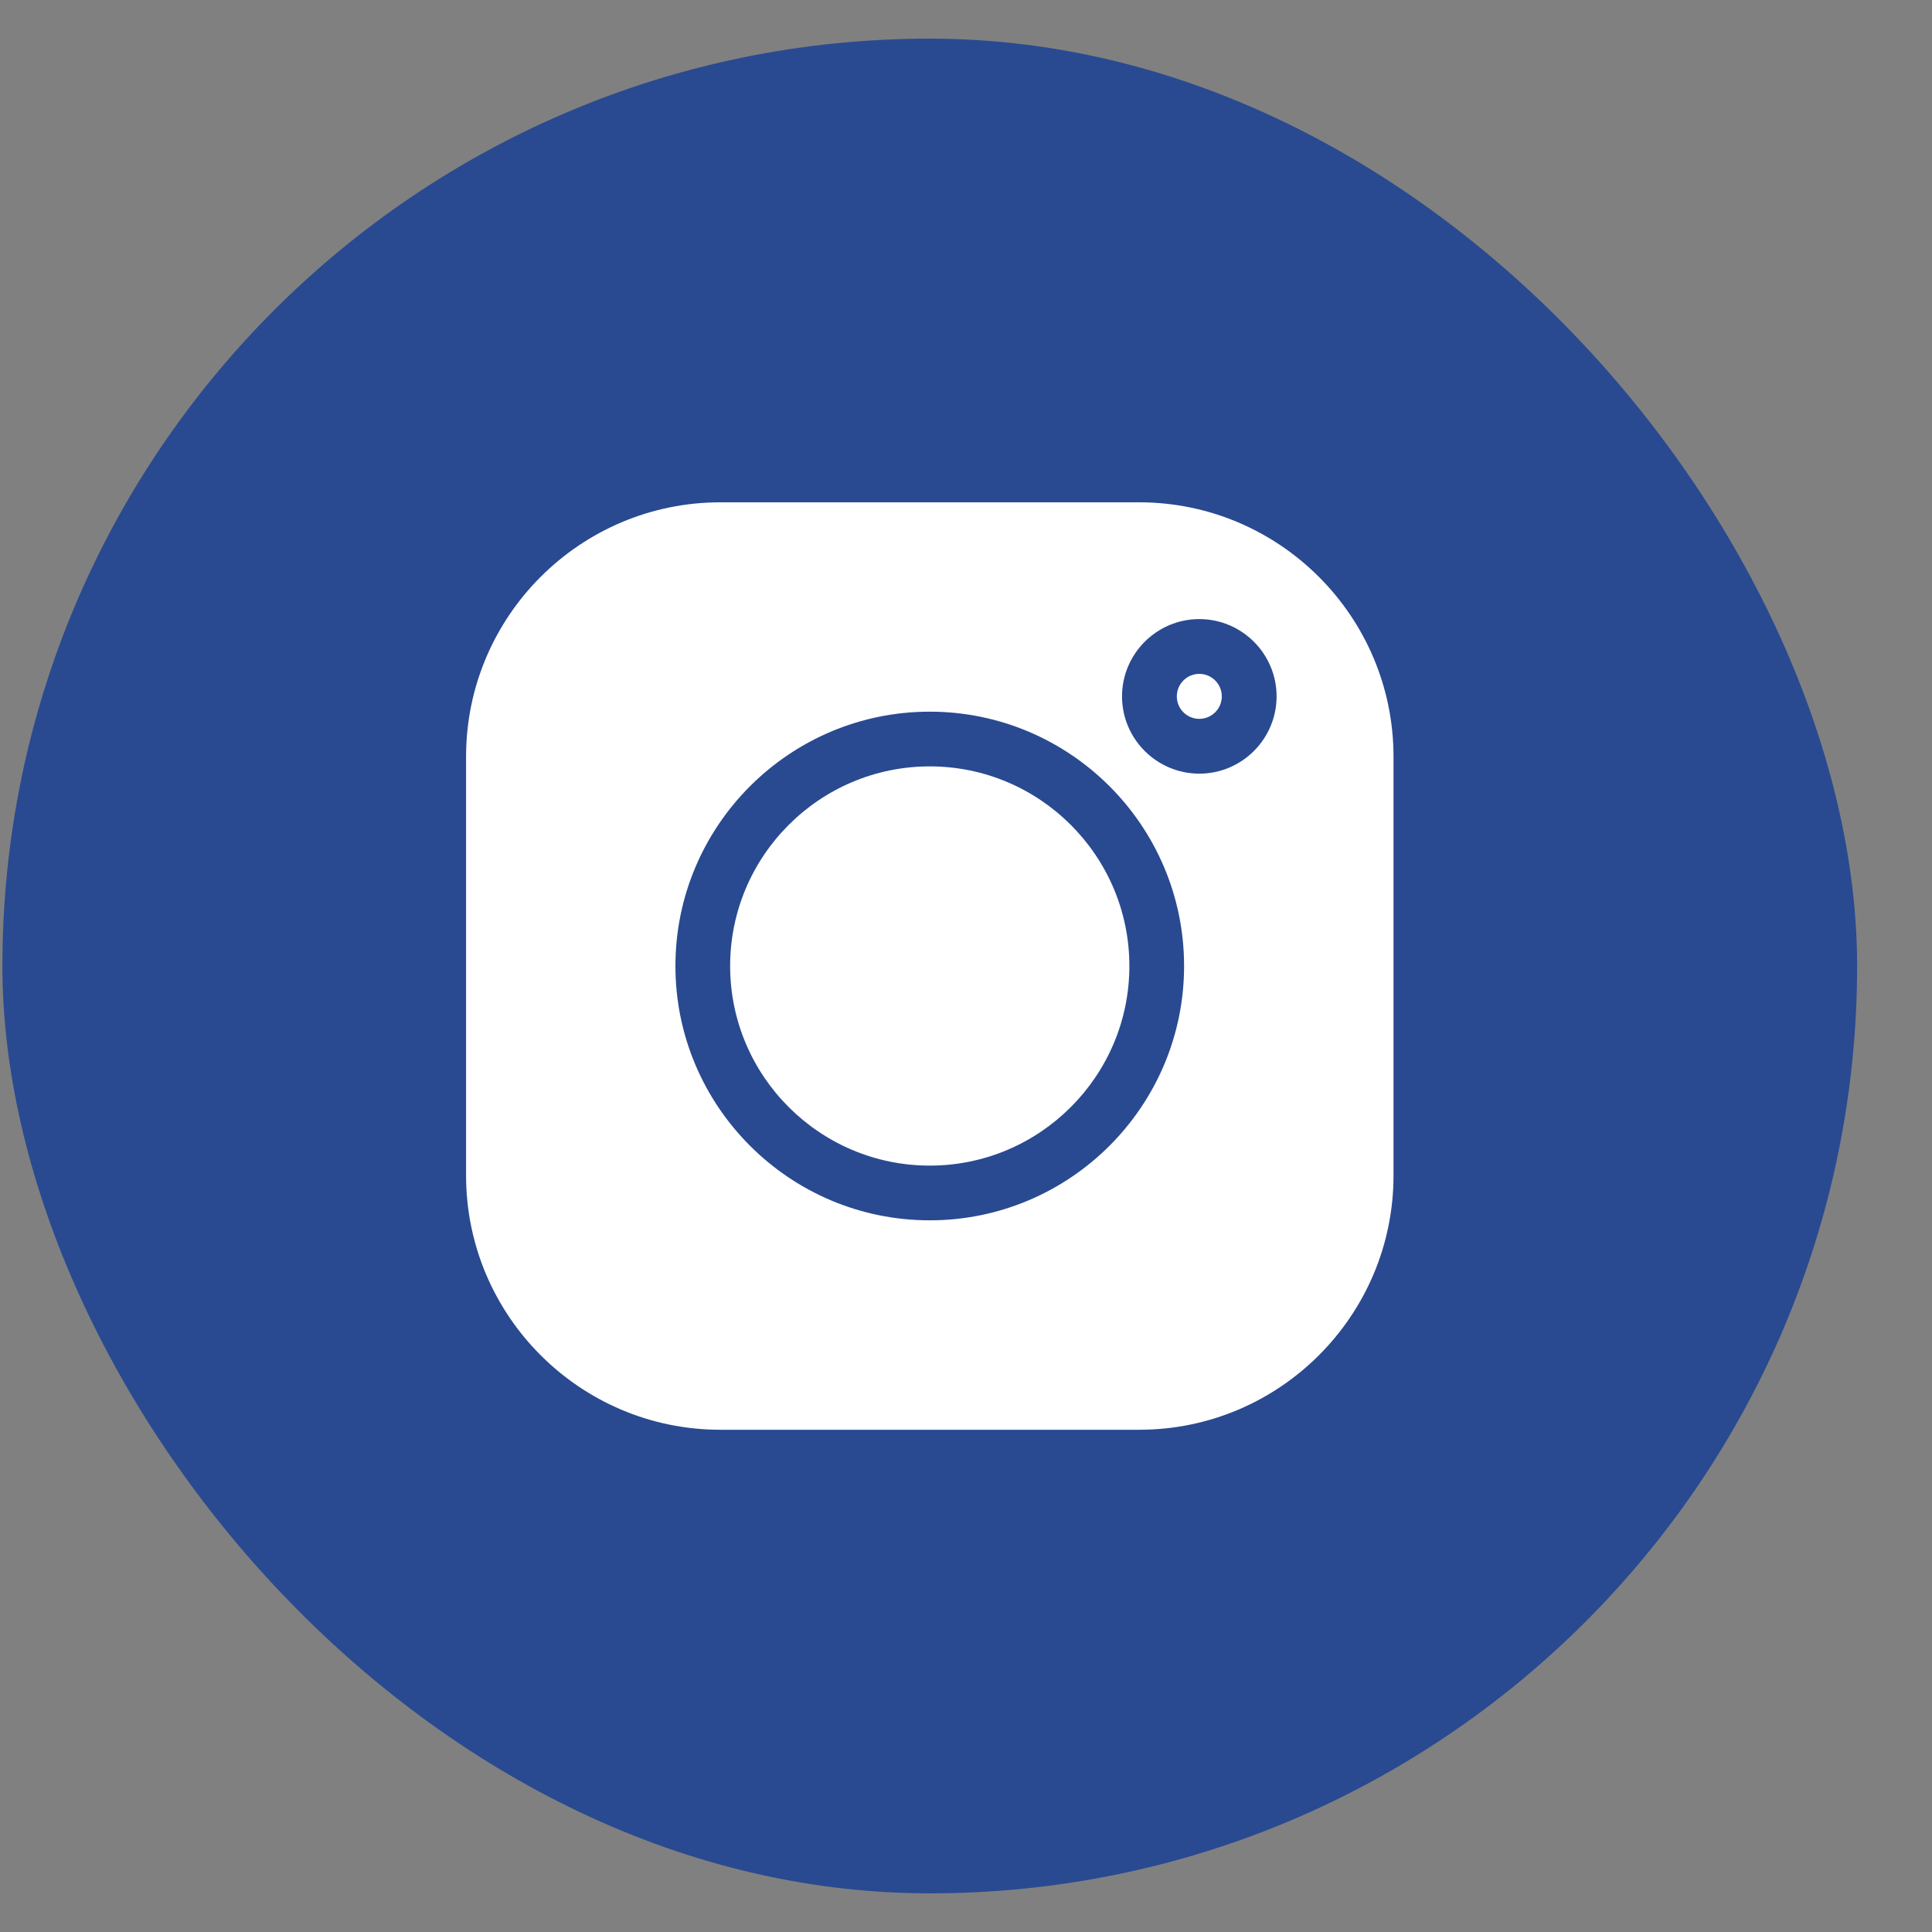
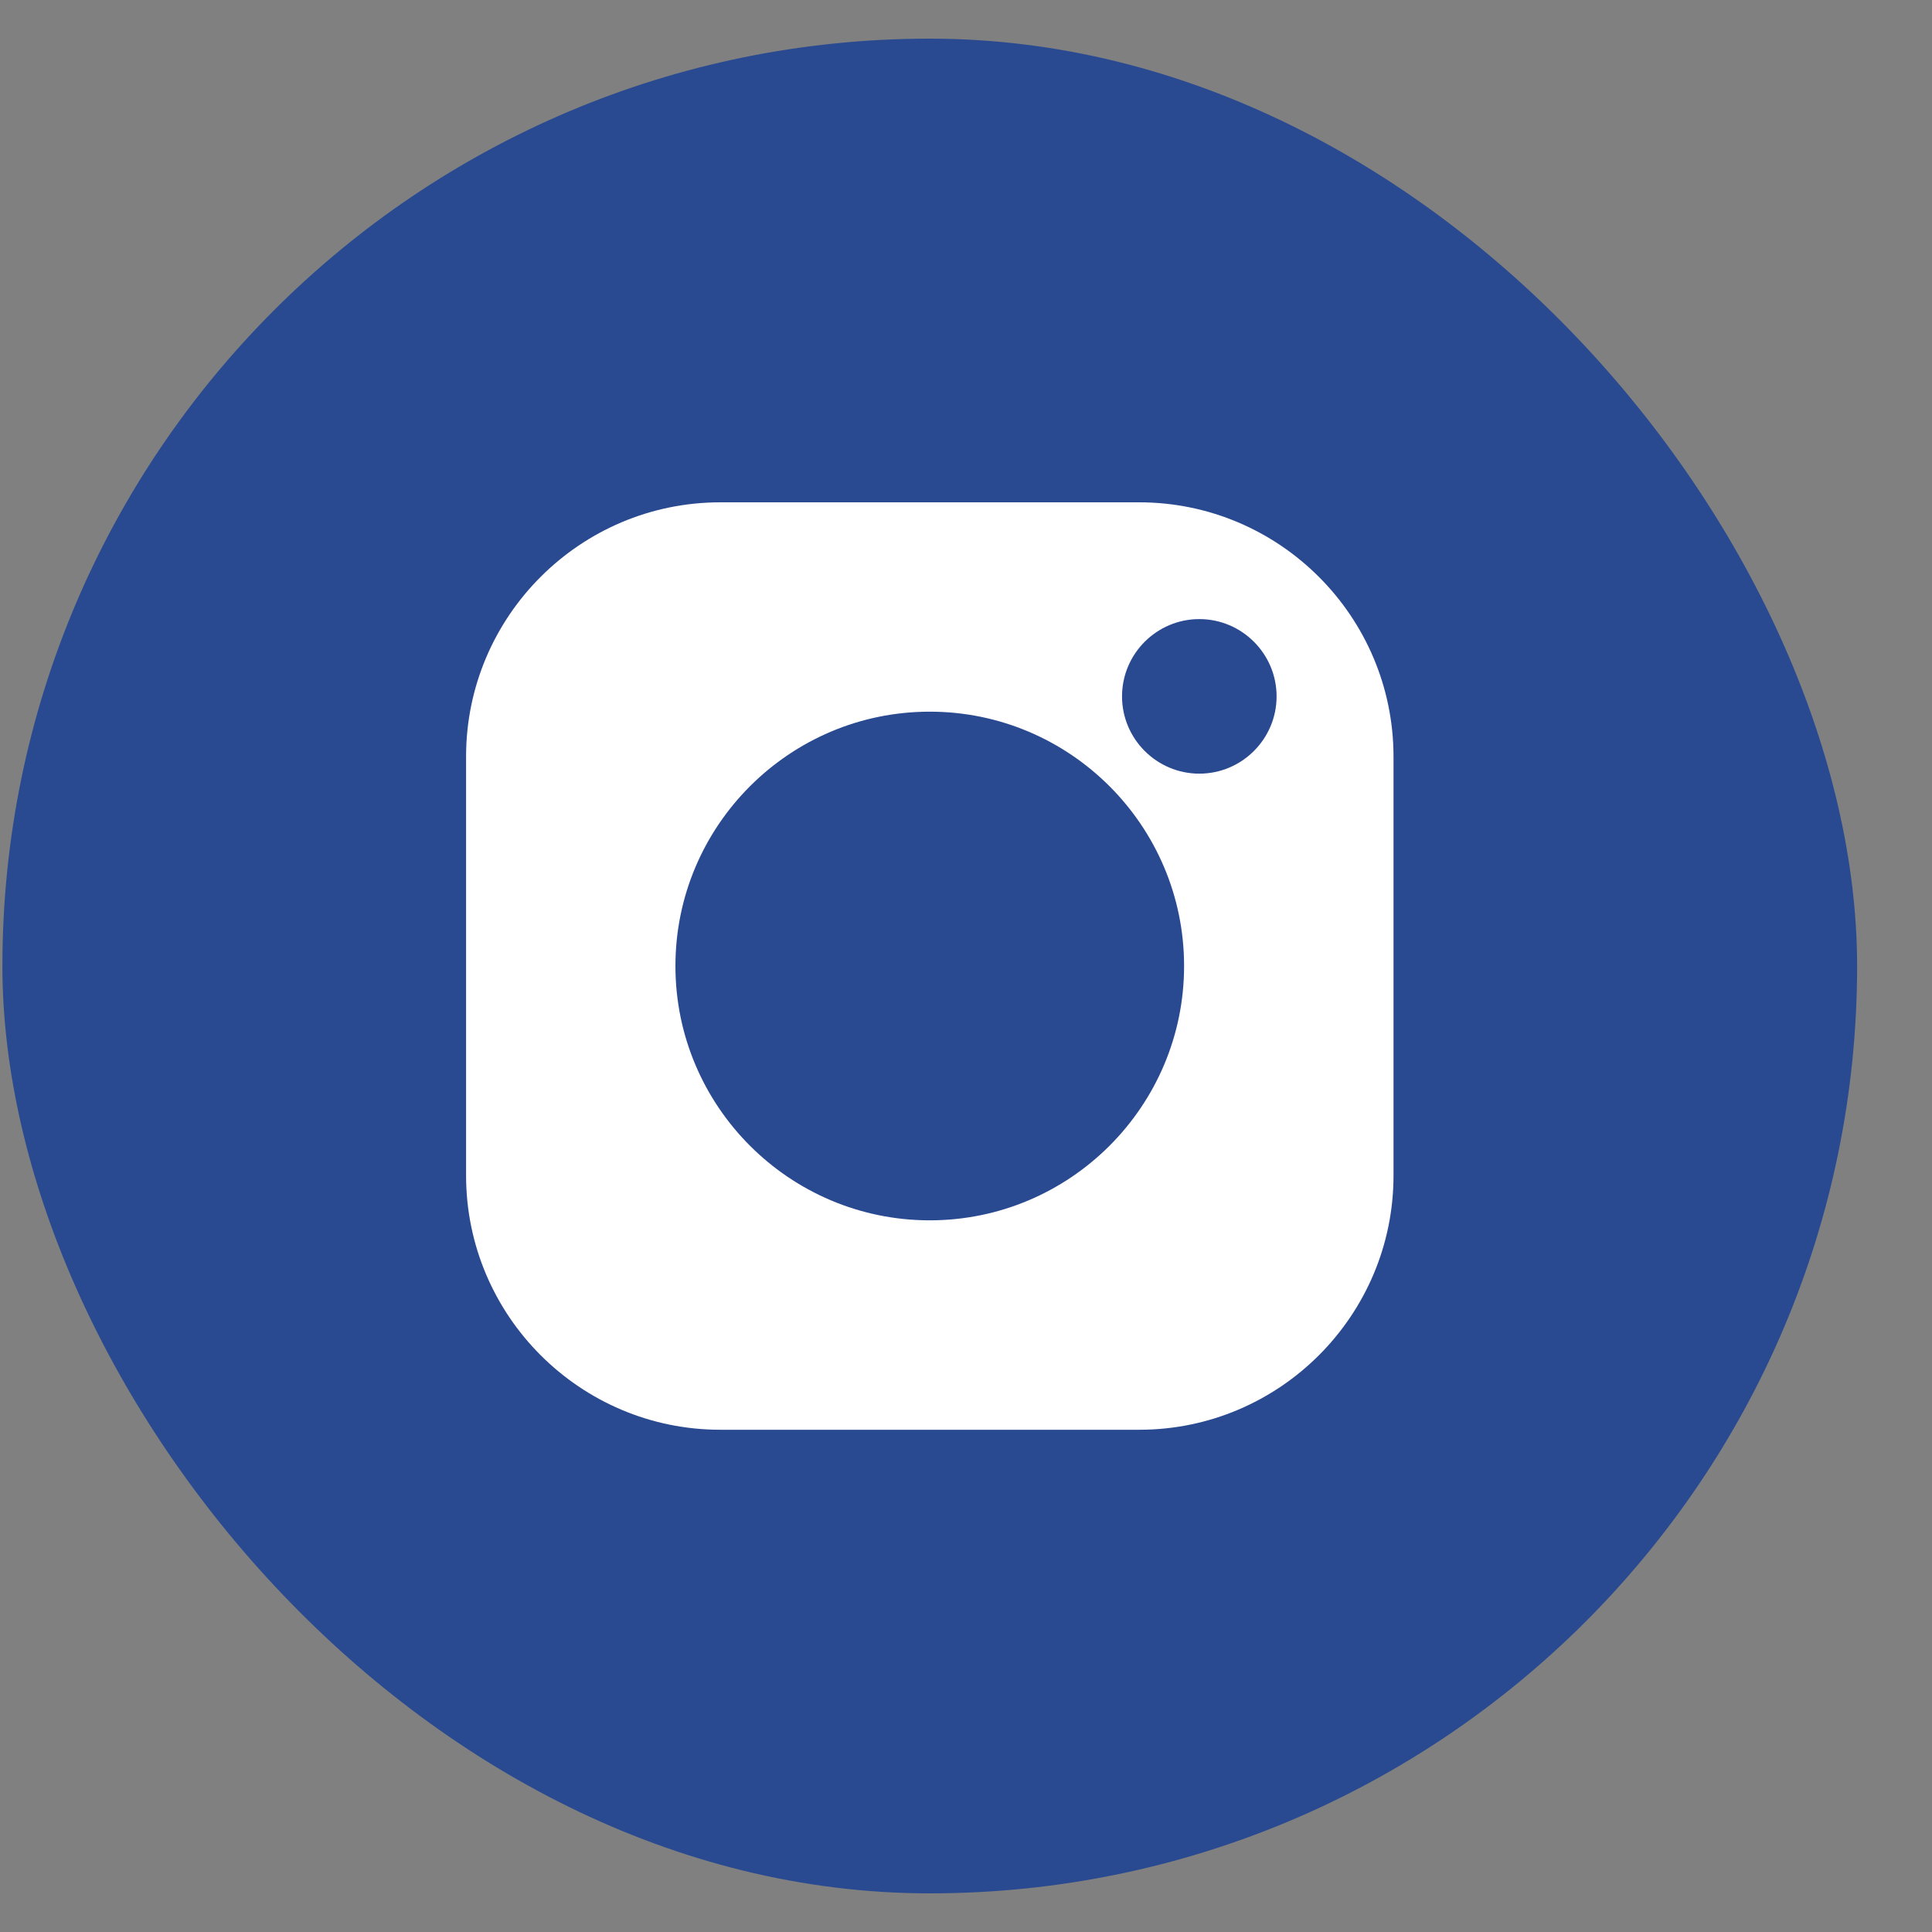
<svg xmlns="http://www.w3.org/2000/svg" xmlns:ns1="http://sodipodi.sourceforge.net/DTD/sodipodi-0.dtd" xmlns:ns2="http://www.inkscape.org/namespaces/inkscape" width="25" height="25" viewBox="0 0 25 25" fill="none" version="1.1" id="svg3" ns1:docname="Instagram-icon.svg">
  <rect x="0" y="0" width="25" height="25" fill="#808080" stroke="none" />
  <defs id="defs3" />
  <ns1:namedview id="namedview3" pagecolor="#ffffff" bordercolor="#000000" borderopacity="0.25" ns2:showpageshadow="2" ns2:pageopacity="0.0" ns2:pagecheckerboard="0" ns2:deskcolor="#d1d1d1" />
  <rect x="0.031" y="0.5" width="24" height="24" rx="12" fill="#294a91" id="rect1" />
-   <path d="m 15.519,8.72 c -0.161,0 -0.291,0.131 -0.291,0.291 0,0.161 0.131,0.291 0.291,0.291 0.161,0 0.291,-0.131 0.291,-0.291 0,-0.161 -0.131,-0.291 -0.291,-0.291 z" fill="#ffffff" id="path1" />
-   <path d="m 12.031,9.917 c -1.424,0 -2.583,1.159 -2.583,2.583 0,1.424 1.159,2.583 2.583,2.583 1.424,0 2.583,-1.159 2.583,-2.583 0,-1.424 -1.159,-2.583 -2.583,-2.583 z" fill="#ffffff" id="path2" />
  <path d="M 14.741,6.5 H 9.321 c -1.814,0 -3.29,1.476 -3.29,3.29 v 5.421 c 0,1.814 1.476,3.29 3.29,3.29 h 5.421 c 1.814,0 3.29,-1.476 3.29,-3.29 V 9.79 C 18.031,7.976 16.555,6.5 14.741,6.5 Z m -2.71,9.291 c -1.815,0 -3.291,-1.476 -3.291,-3.291 0,-1.815 1.476,-3.291 3.291,-3.291 1.815,0 3.291,1.476 3.291,3.291 0,1.815 -1.476,3.291 -3.291,3.291 z m 3.488,-5.78 c -0.551,0 -1,-0.449 -1,-1 0,-0.551 0.449,-1 1,-1 0.551,0 1,0.449 1,1 0,0.551 -0.449,1 -1,1 z" fill="#ffffff" id="path3" />
</svg>